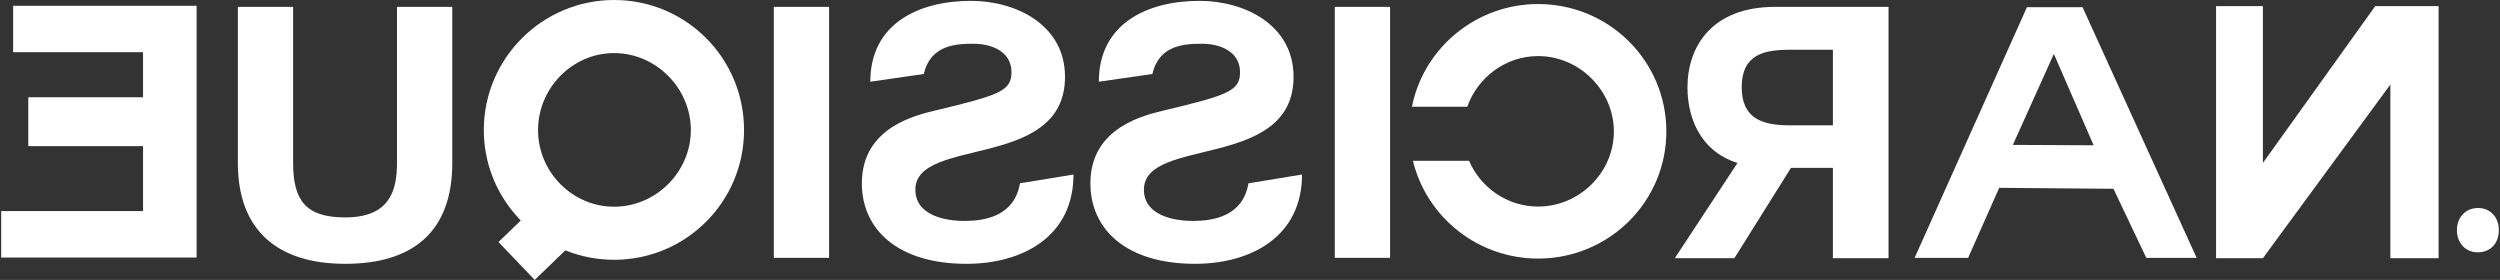
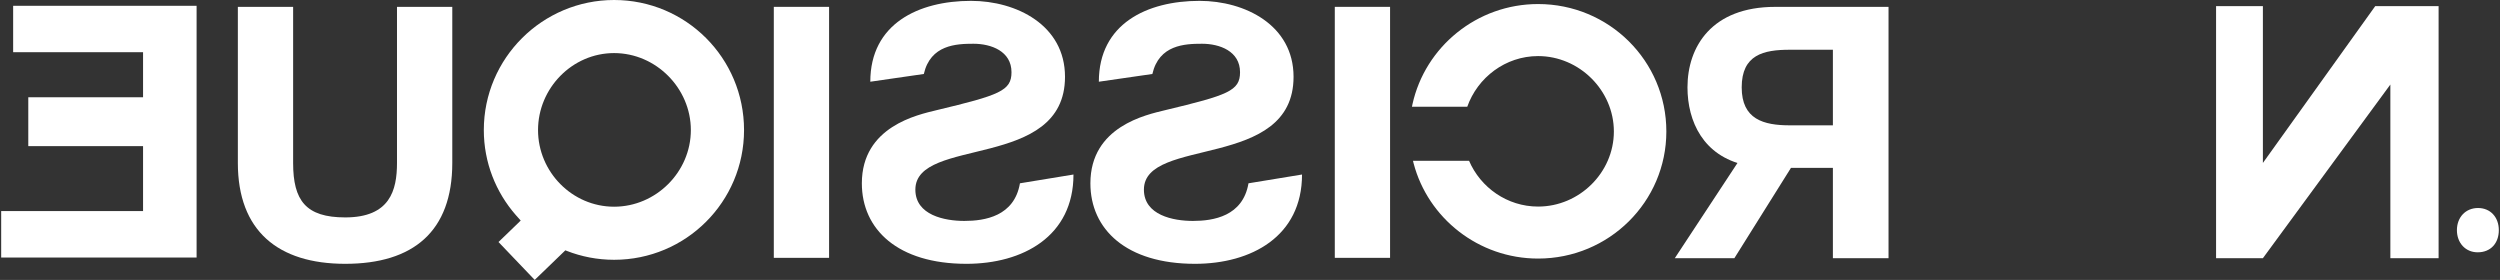
<svg xmlns="http://www.w3.org/2000/svg" width="652" height="73" viewBox="0 0 652 73" fill="none">
  <rect x="0" y="0" width="652" height="73" fill="#333333" stroke="none" />
  <g clip-path="url(#clip0_1_141)">
    <path d="M590.163 67.335H577.952V1.603H590.163V42.494L619.457 1.603H635.986V67.335H623.406V22.048L590.163 67.335Z" fill="white" />
-     <path d="M559.752 67.245L551.191 49.234L521.394 48.985L513.291 67.245H499.335L528.624 1.882H543.133L572.886 67.25H559.752V67.245ZM535.599 14.163L524.954 37.789L546.02 37.889L535.689 14.163H535.599Z" fill="white" />
    <path d="M455.152 43.046C444.223 40.662 440.094 31.676 440.094 22.785C440.094 12.152 446.431 1.792 462.961 1.792H492.529V67.335H478.019V43.773H467.089L452.325 67.335H436.788L453.133 42.504L455.152 43.041V43.046ZM466.815 12.973C459.929 12.973 454.235 14.258 454.235 22.785C454.235 31.128 459.929 32.687 466.815 32.687H478.019V12.973H466.815Z" fill="white" />
    <path d="M362.529 67.245H348.114V1.787H362.529V67.245Z" fill="white" />
    <path d="M339.568 45.52C339.568 61.655 326.344 68.803 311.65 68.803C293.745 68.803 284.376 59.823 284.376 47.81C284.376 32.961 298.975 29.934 303.842 28.739C320.281 24.796 323.402 23.696 323.402 18.837C323.402 13.336 318.077 11.41 313.485 11.41C308.987 11.41 302.281 11.684 300.536 19.295L286.579 21.312C286.579 6.183 299.16 0.224 312.842 0.224C324.689 0.224 337.359 6.551 337.359 20.027C337.359 44.505 298.332 35.519 298.332 49.458C298.332 56.154 306.046 57.617 311.097 57.617C316.422 57.617 324.135 56.423 325.606 47.805L339.563 45.516L339.568 45.52Z" fill="white" />
    <path d="M279.963 45.52C279.963 61.655 266.739 68.803 252.045 68.803C234.14 68.803 224.771 59.823 224.771 47.81C224.771 32.961 239.37 29.934 244.237 28.739C260.676 24.796 263.798 23.696 263.798 18.837C263.798 13.336 258.472 11.41 253.88 11.41C249.383 11.41 242.676 11.684 240.931 19.295L226.975 21.312C226.975 6.183 239.555 0.224 253.237 0.224C265.084 0.224 277.754 6.551 277.754 20.027C277.754 44.505 238.727 35.519 238.727 49.458C238.727 56.154 246.441 57.617 251.492 57.617C256.817 57.617 264.531 56.423 266.001 47.805L279.958 45.516L279.963 45.52Z" fill="white" />
    <path d="M216.224 67.245H201.809V1.787H216.224V67.245Z" fill="white" />
    <path d="M62.027 1.787H76.447V42.494C76.447 52.301 79.753 56.701 90.039 56.701C101.697 56.701 103.537 49.642 103.537 42.494V1.787H117.957V42.494C117.957 60.37 107.765 68.803 90.039 68.803C72.503 68.803 62.032 60.191 62.032 42.494V1.787H62.027Z" fill="white" />
    <path d="M7.378 38.113V25.369H37.31V13.615H3.429V1.513H51.272V67.156H0.308V55.054H37.31V38.108H7.378V38.113Z" fill="white" />
    <path d="M135.797 57.513L134.506 56.069C129.33 50.14 126.179 42.399 126.179 33.926C126.184 15.129 141.516 0 160.16 0C178.893 0 194.046 15.129 194.046 33.921C194.046 52.624 178.893 67.753 160.16 67.753C155.812 67.753 151.643 66.932 147.804 65.428L147.445 65.284L139.452 73L130.008 63.118L135.089 58.215L135.802 57.513H135.797ZM160.155 13.844C149.225 13.844 140.32 23.014 140.32 33.921C140.32 44.828 149.225 53.909 160.155 53.909C171.085 53.909 180.174 44.834 180.174 33.921C180.174 23.009 171.085 13.844 160.155 13.844Z" fill="white" />
    <path d="M368.373 27.166C371.679 12.202 385.181 1.055 401.137 1.055C419.631 1.055 434.584 15.876 434.584 34.29C434.584 52.614 419.626 67.434 401.137 67.434C385.61 67.434 372.412 56.886 368.662 42.583L368.507 41.936H383.132C386.129 48.906 393.074 53.874 401.137 53.874C411.922 53.874 420.897 44.983 420.897 34.295C420.897 23.607 411.922 14.626 401.137 14.626C392.621 14.626 385.351 20.221 382.663 27.838H368.233L368.373 27.176V27.166Z" fill="white" />
    <path d="M640.763 60.027C640.763 56.632 643.061 54.247 646.273 54.247C649.484 54.247 651.692 56.632 651.692 60.027C651.692 63.422 649.578 65.802 646.183 65.802C642.967 65.802 640.763 63.327 640.763 60.027Z" fill="white" />
  </g>
  <defs>
    <clipPath id="clip0_1_141">
      <rect width="651.385" height="73" fill="white" transform="translate(0.308)" />
    </clipPath>
  </defs>
</svg>